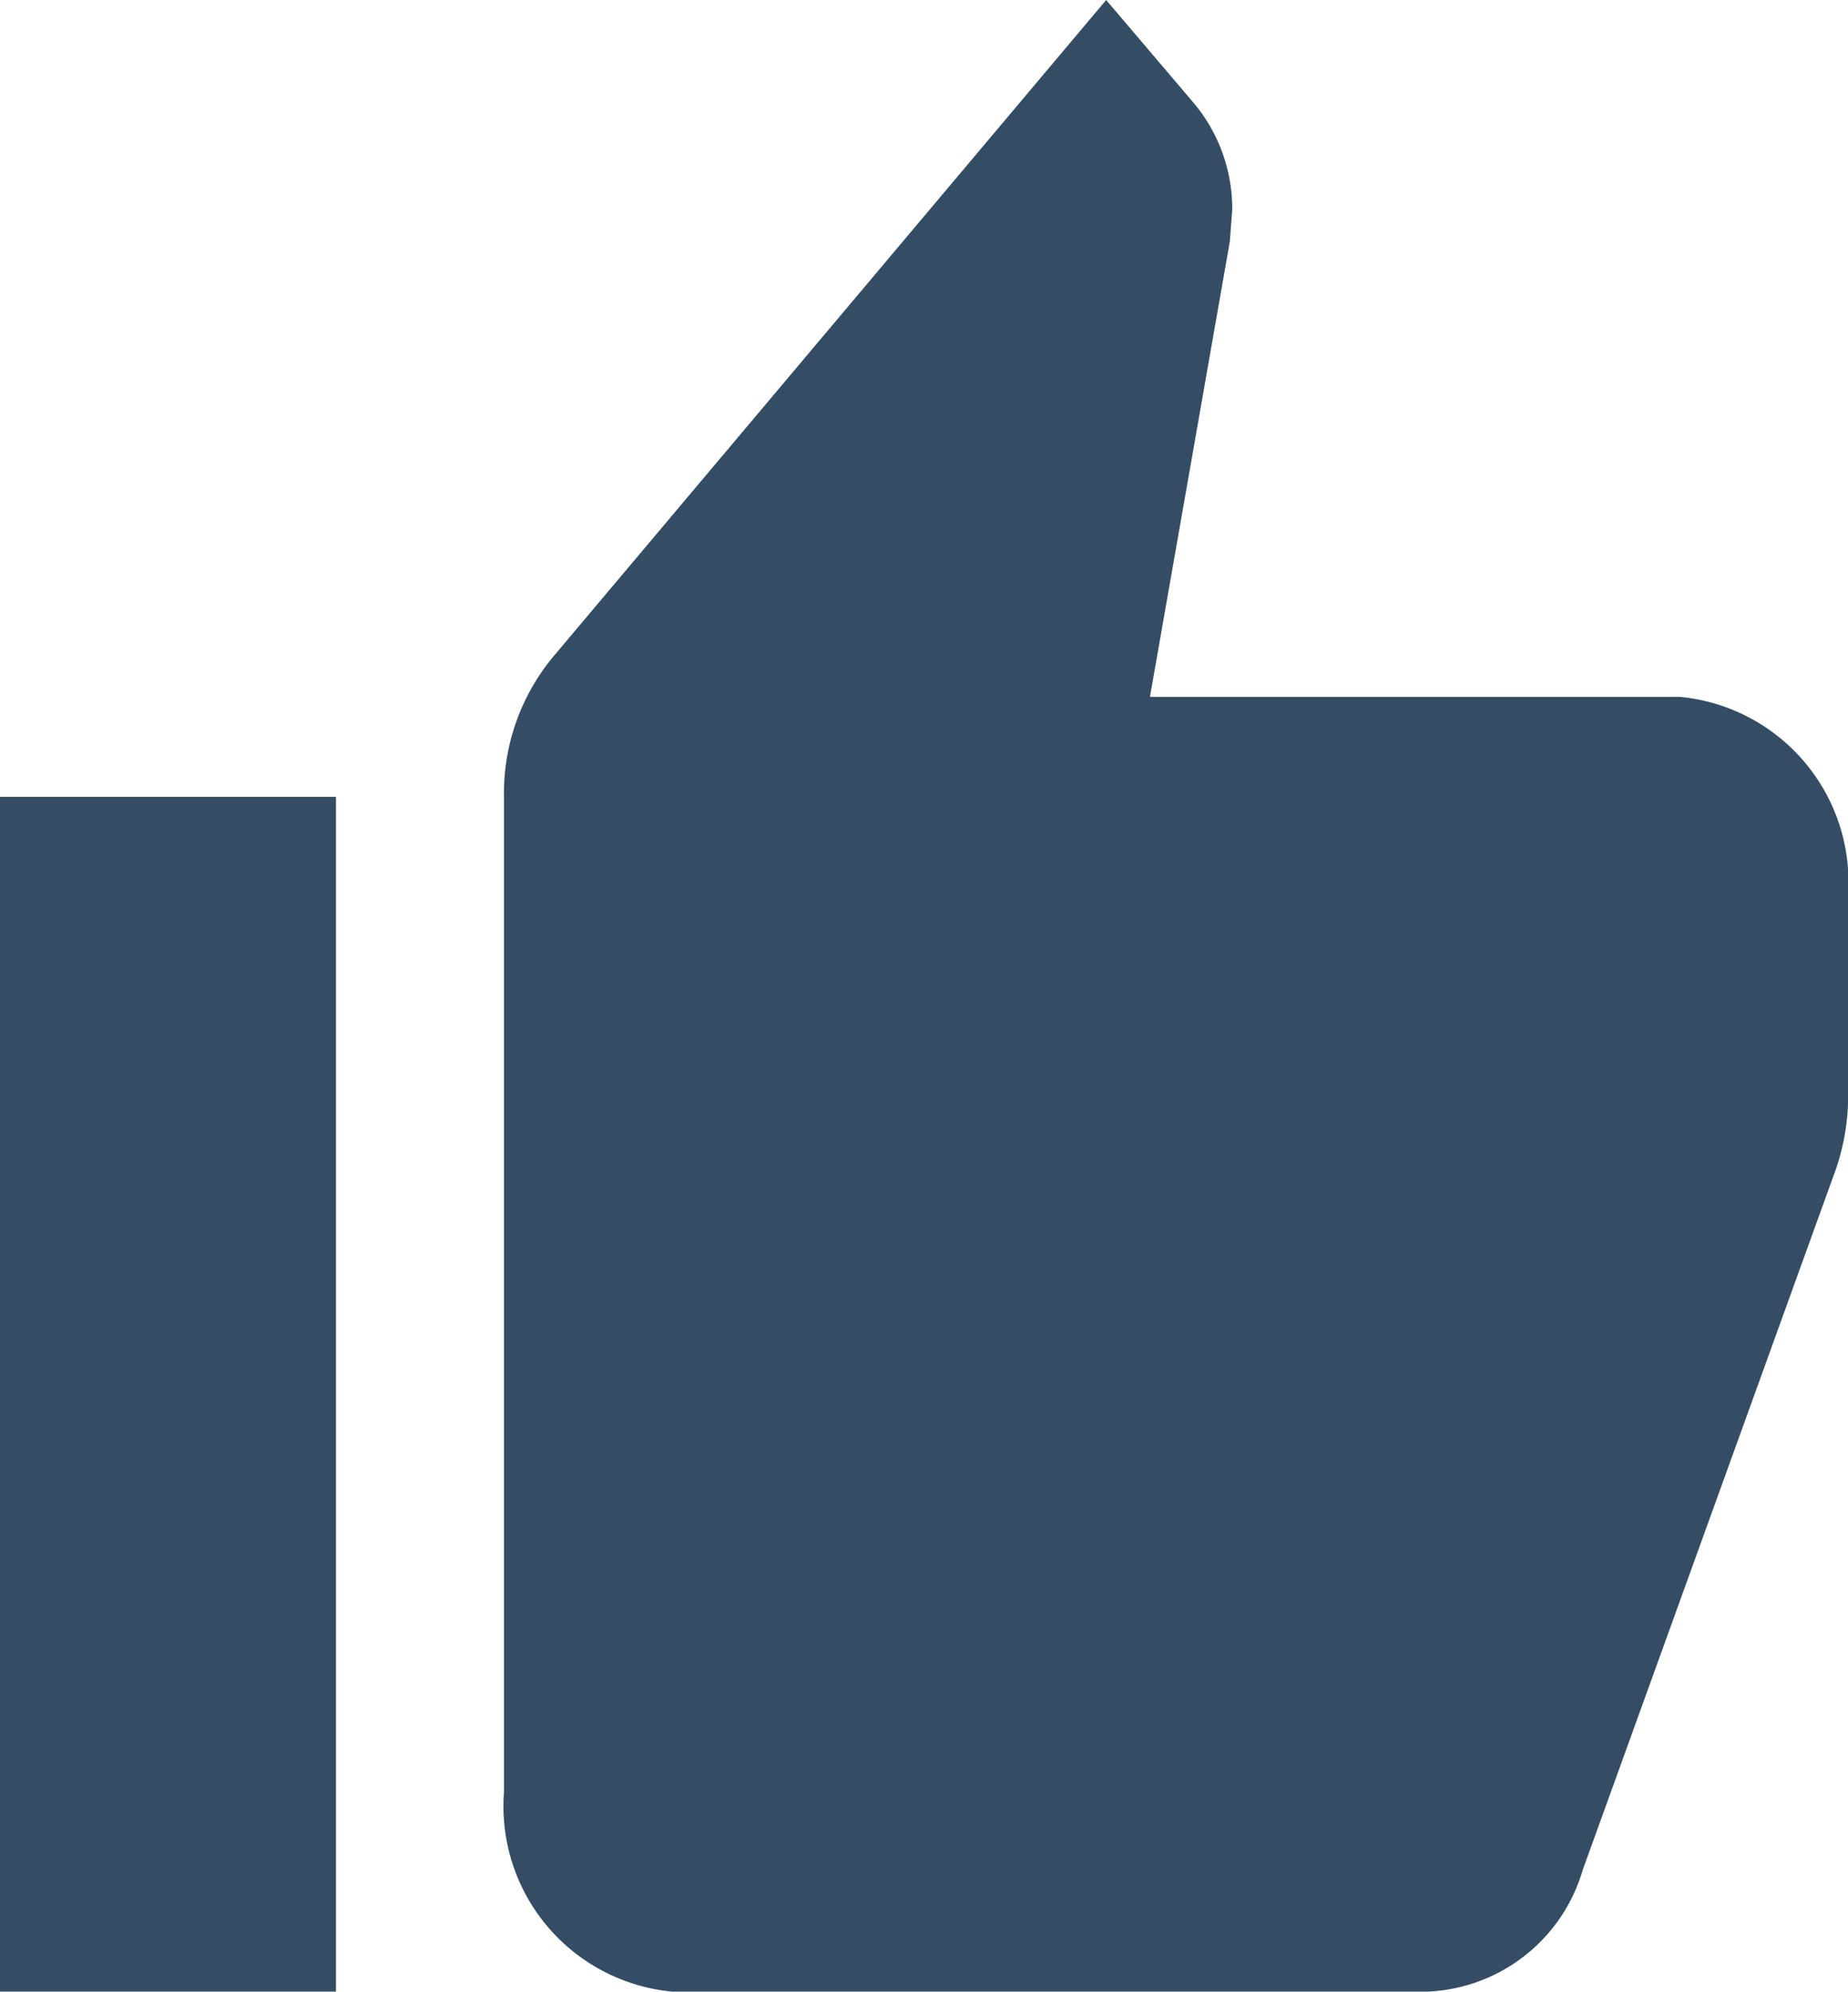
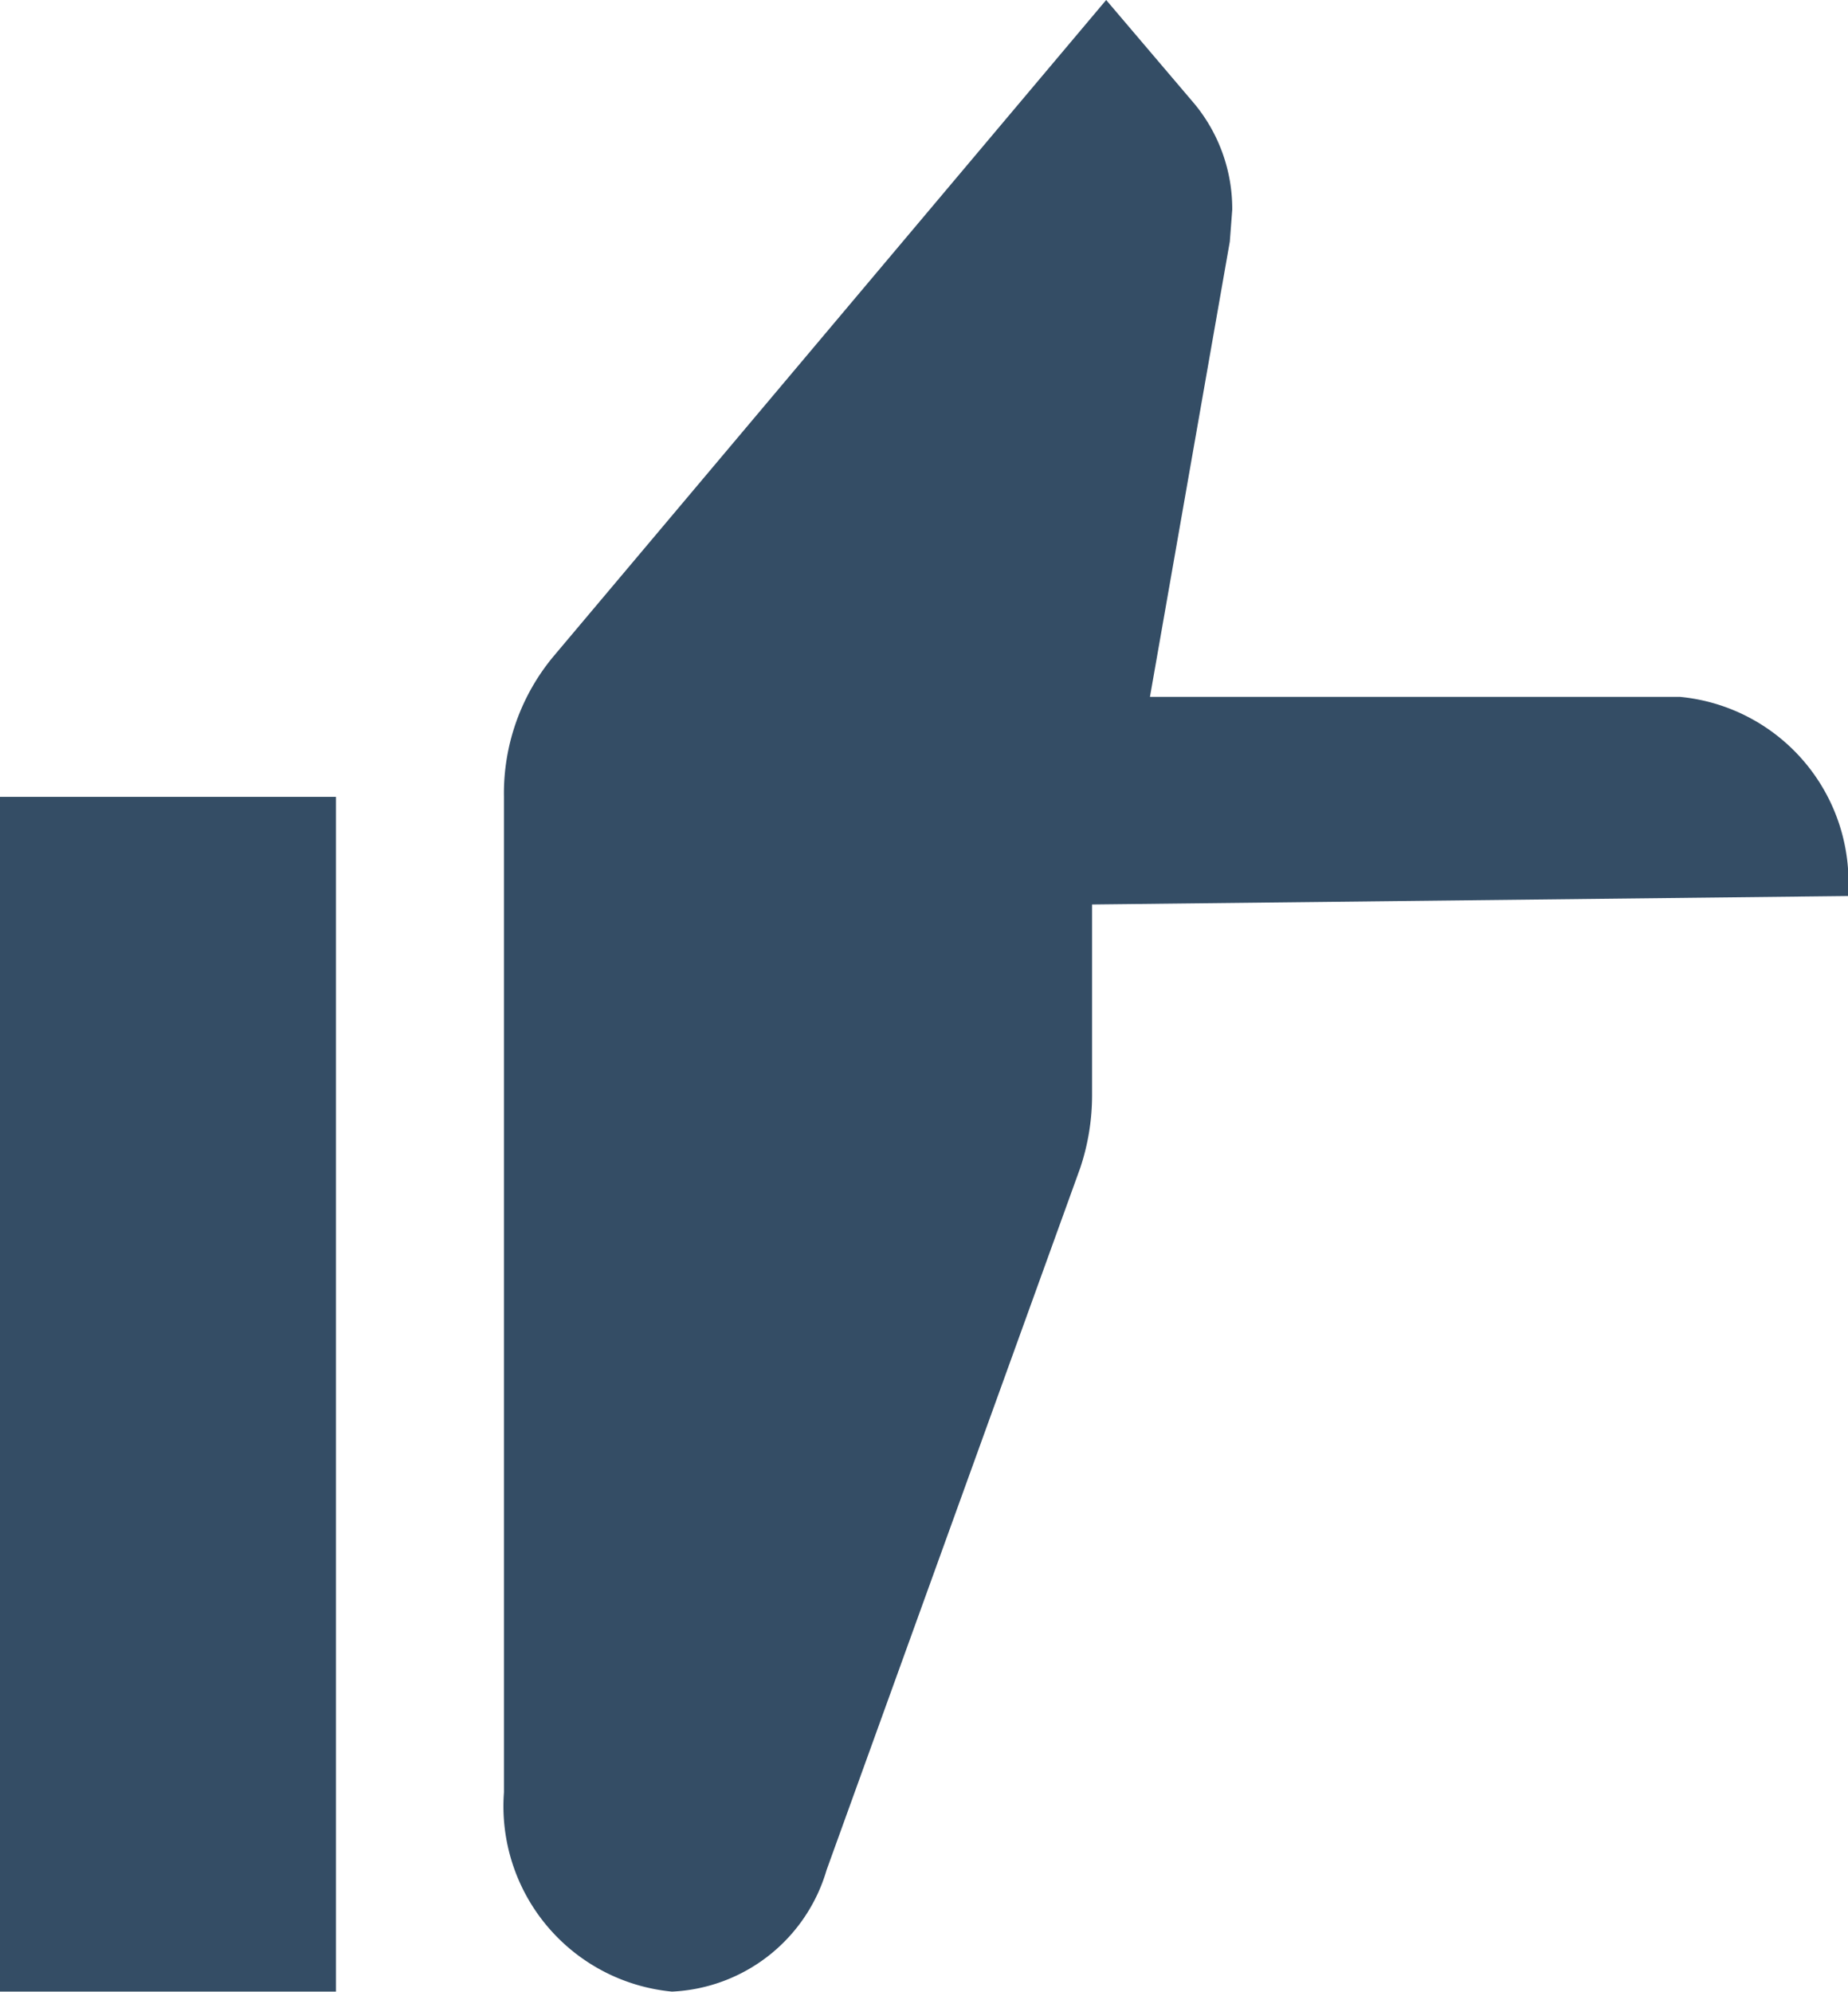
<svg xmlns="http://www.w3.org/2000/svg" width="9.835" height="10.602" viewBox="0 0 9.835 10.602">
-   <path id="Icon_material-thumb-up" data-name="Icon material-thumb-up" d="M1.5,12.1H3.288V5.741H1.5Zm9.835-5.831a.991.991,0,0,0-.894-1.06H7.62l.425-2.423.013-.17a.878.878,0,0,0-.2-.562L7.387,1.5,4.446,4.993a1.139,1.139,0,0,0-.264.747v5.3a.991.991,0,0,0,.894,1.06H9.1a.9.9,0,0,0,.823-.647l1.35-3.737a1.22,1.22,0,0,0,.063-.387V6.319l0-.005Z" transform="translate(-1.5 -1.5)" fill="#344d65" />
+   <path id="Icon_material-thumb-up" data-name="Icon material-thumb-up" d="M1.5,12.1H3.288V5.741H1.5Zm9.835-5.831a.991.991,0,0,0-.894-1.06H7.62l.425-2.423.013-.17a.878.878,0,0,0-.2-.562L7.387,1.5,4.446,4.993a1.139,1.139,0,0,0-.264.747v5.3a.991.991,0,0,0,.894,1.06a.9.9,0,0,0,.823-.647l1.35-3.737a1.22,1.22,0,0,0,.063-.387V6.319l0-.005Z" transform="translate(-1.5 -1.5)" fill="#344d65" />
</svg>